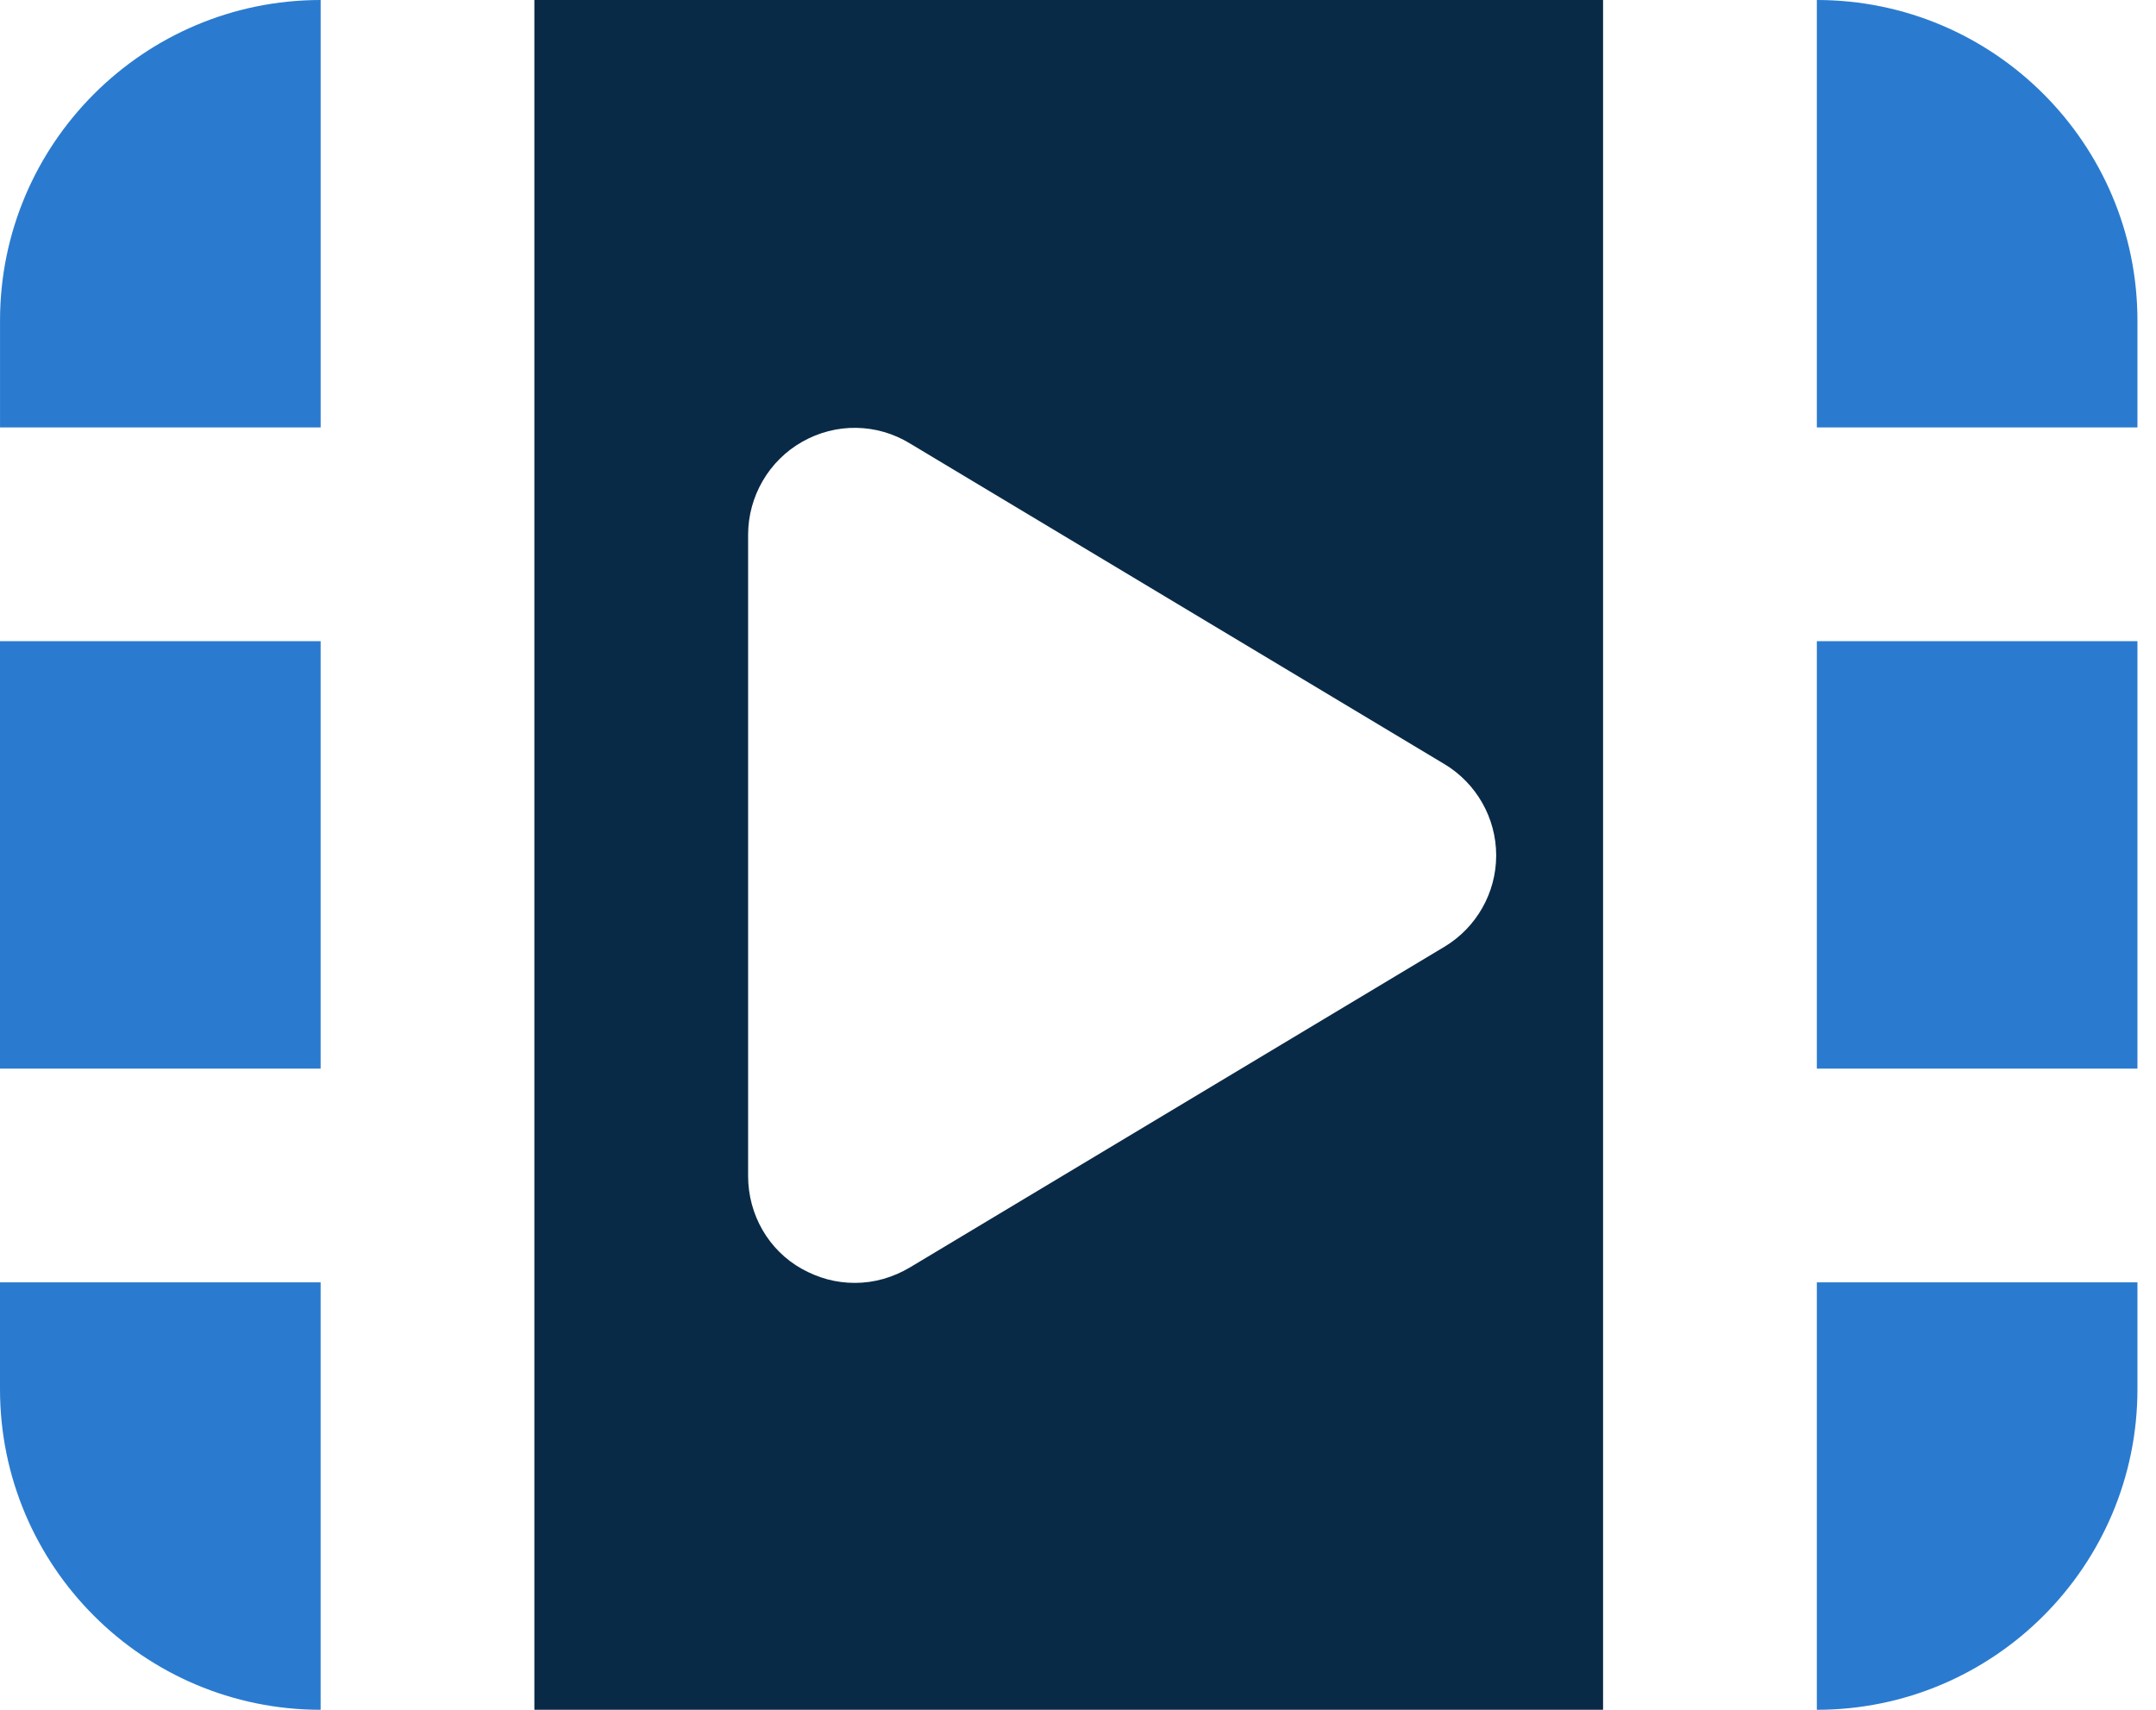
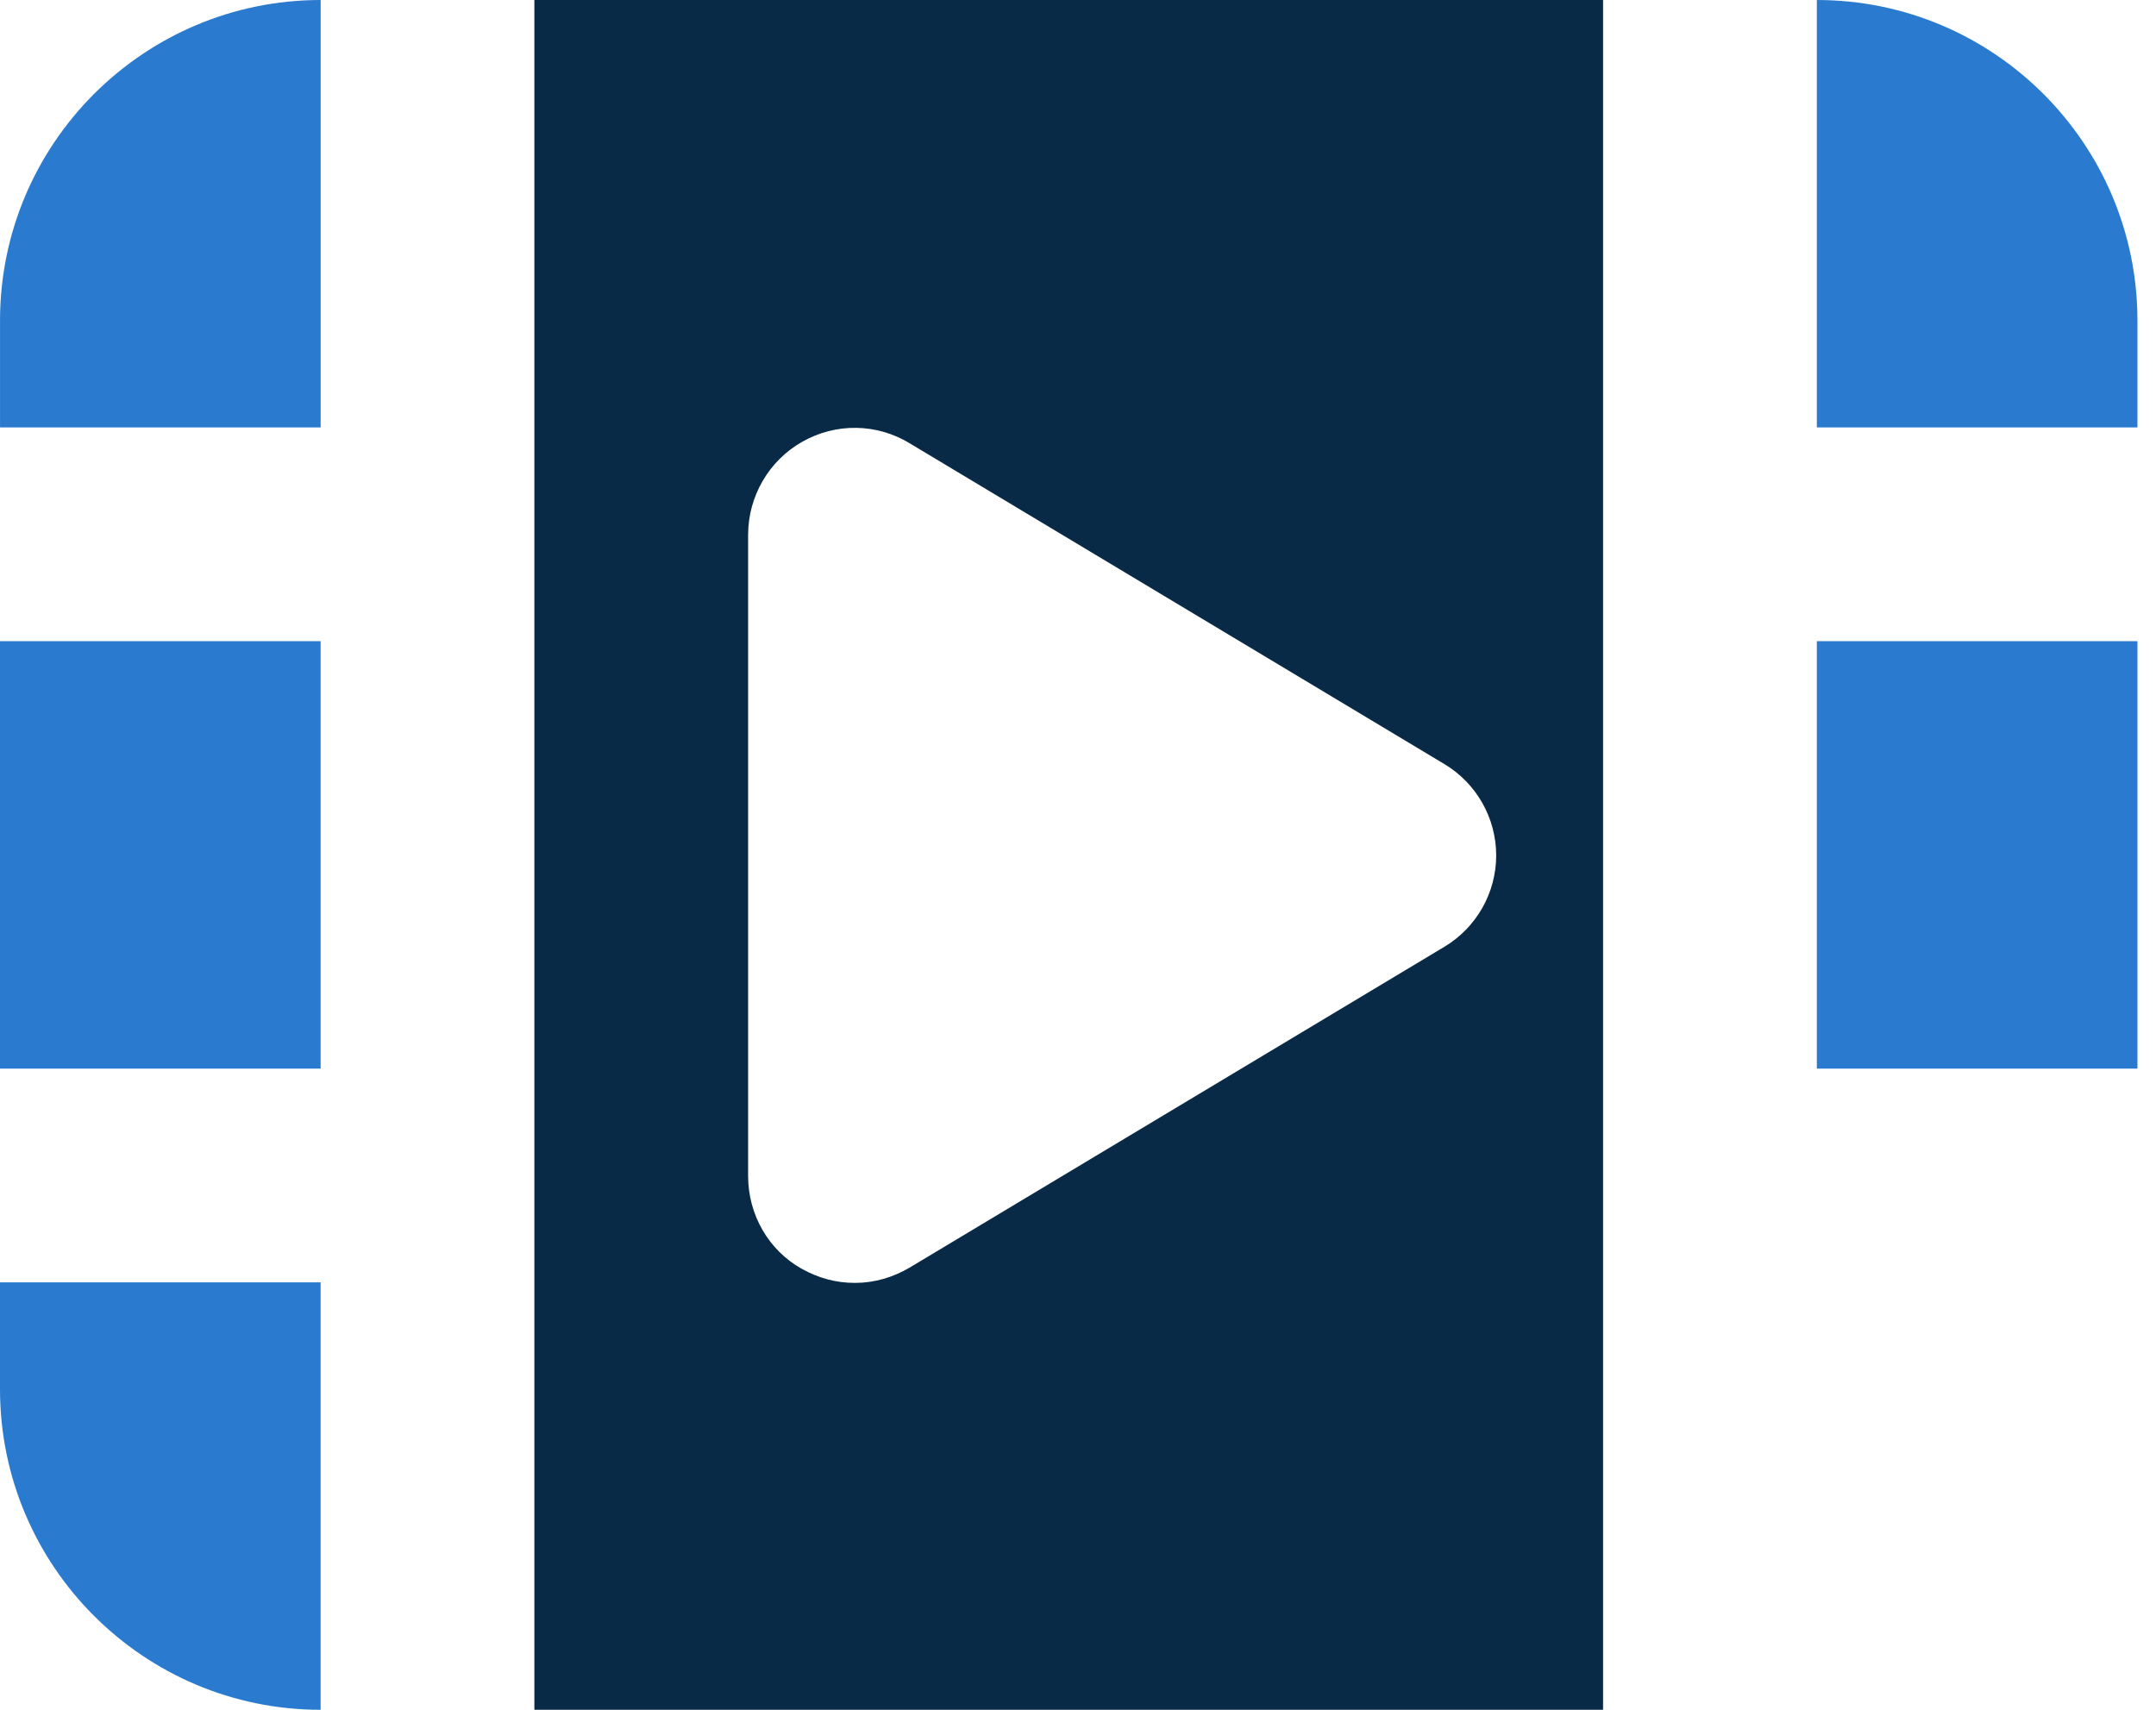
<svg xmlns="http://www.w3.org/2000/svg" width="87" height="69" viewBox="0 0 87 69" fill="none">
  <path d="M86.251 25.875H73.314V43.125H86.251V25.875Z" fill="#2A7BCF" />
  <path d="M73.314 17.25H86.251V12.938C86.251 5.8 80.451 0 73.314 0V17.25Z" fill="#2A7BCF" />
  <path d="M12.938 25.875H0V43.125H12.938V25.875Z" fill="#2A7BCF" />
  <path d="M12.938 51.75H0V56.062C0 63.2 5.8 69 12.938 69V51.75Z" fill="#2A7BCF" />
-   <path d="M73.314 51.75V69C80.451 69 86.251 63.2 86.251 56.062V51.75H73.314Z" fill="#2A7BCF" />
  <path d="M12.939 17.25V0C5.802 0 0.001 5.8 0.001 12.938V17.25H12.939Z" fill="#2A7BCF" />
  <path d="M21.563 0V69H64.688V0H21.563ZM58.284 38.209L36.721 51.146C36.031 51.556 35.276 51.772 34.5 51.772C33.724 51.772 33.034 51.578 32.366 51.211C31.007 50.456 30.188 49.012 30.188 47.459V21.584C30.188 20.032 31.029 18.587 32.366 17.832C33.724 17.056 35.384 17.078 36.721 17.897L58.284 30.834C59.578 31.611 60.375 33.012 60.375 34.522C60.375 36.031 59.578 37.432 58.284 38.209Z" fill="#092A46" />
</svg>